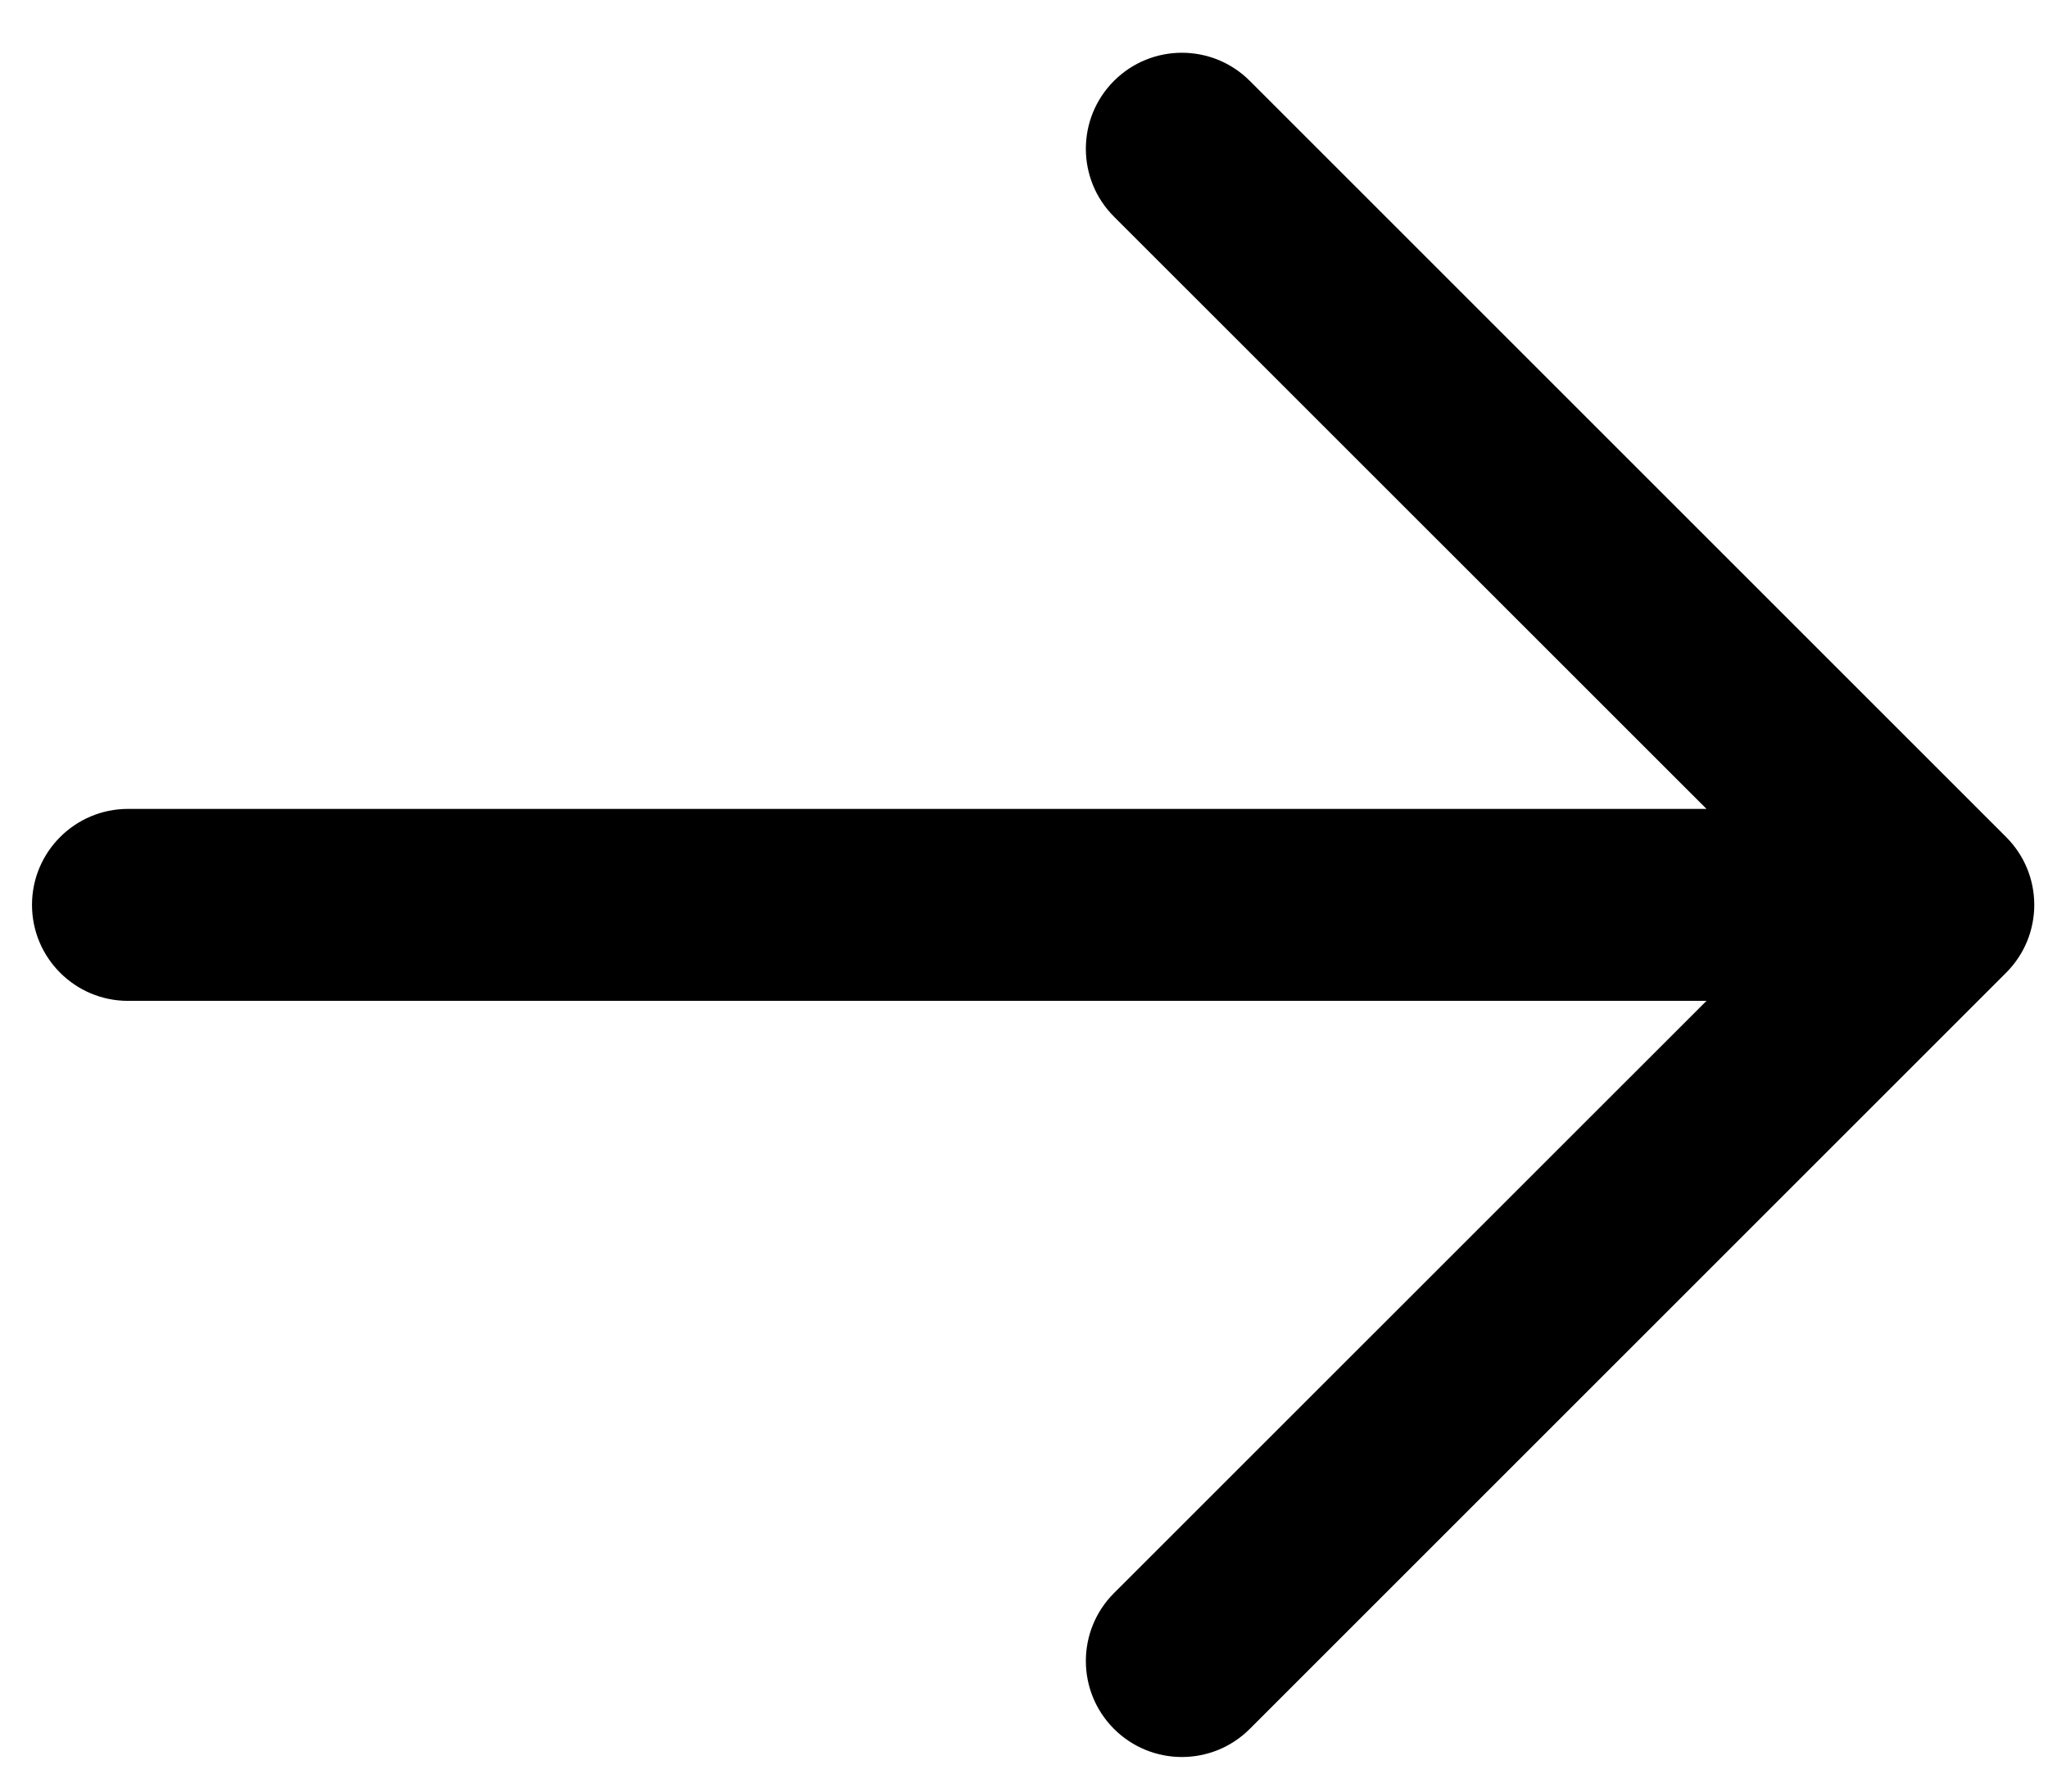
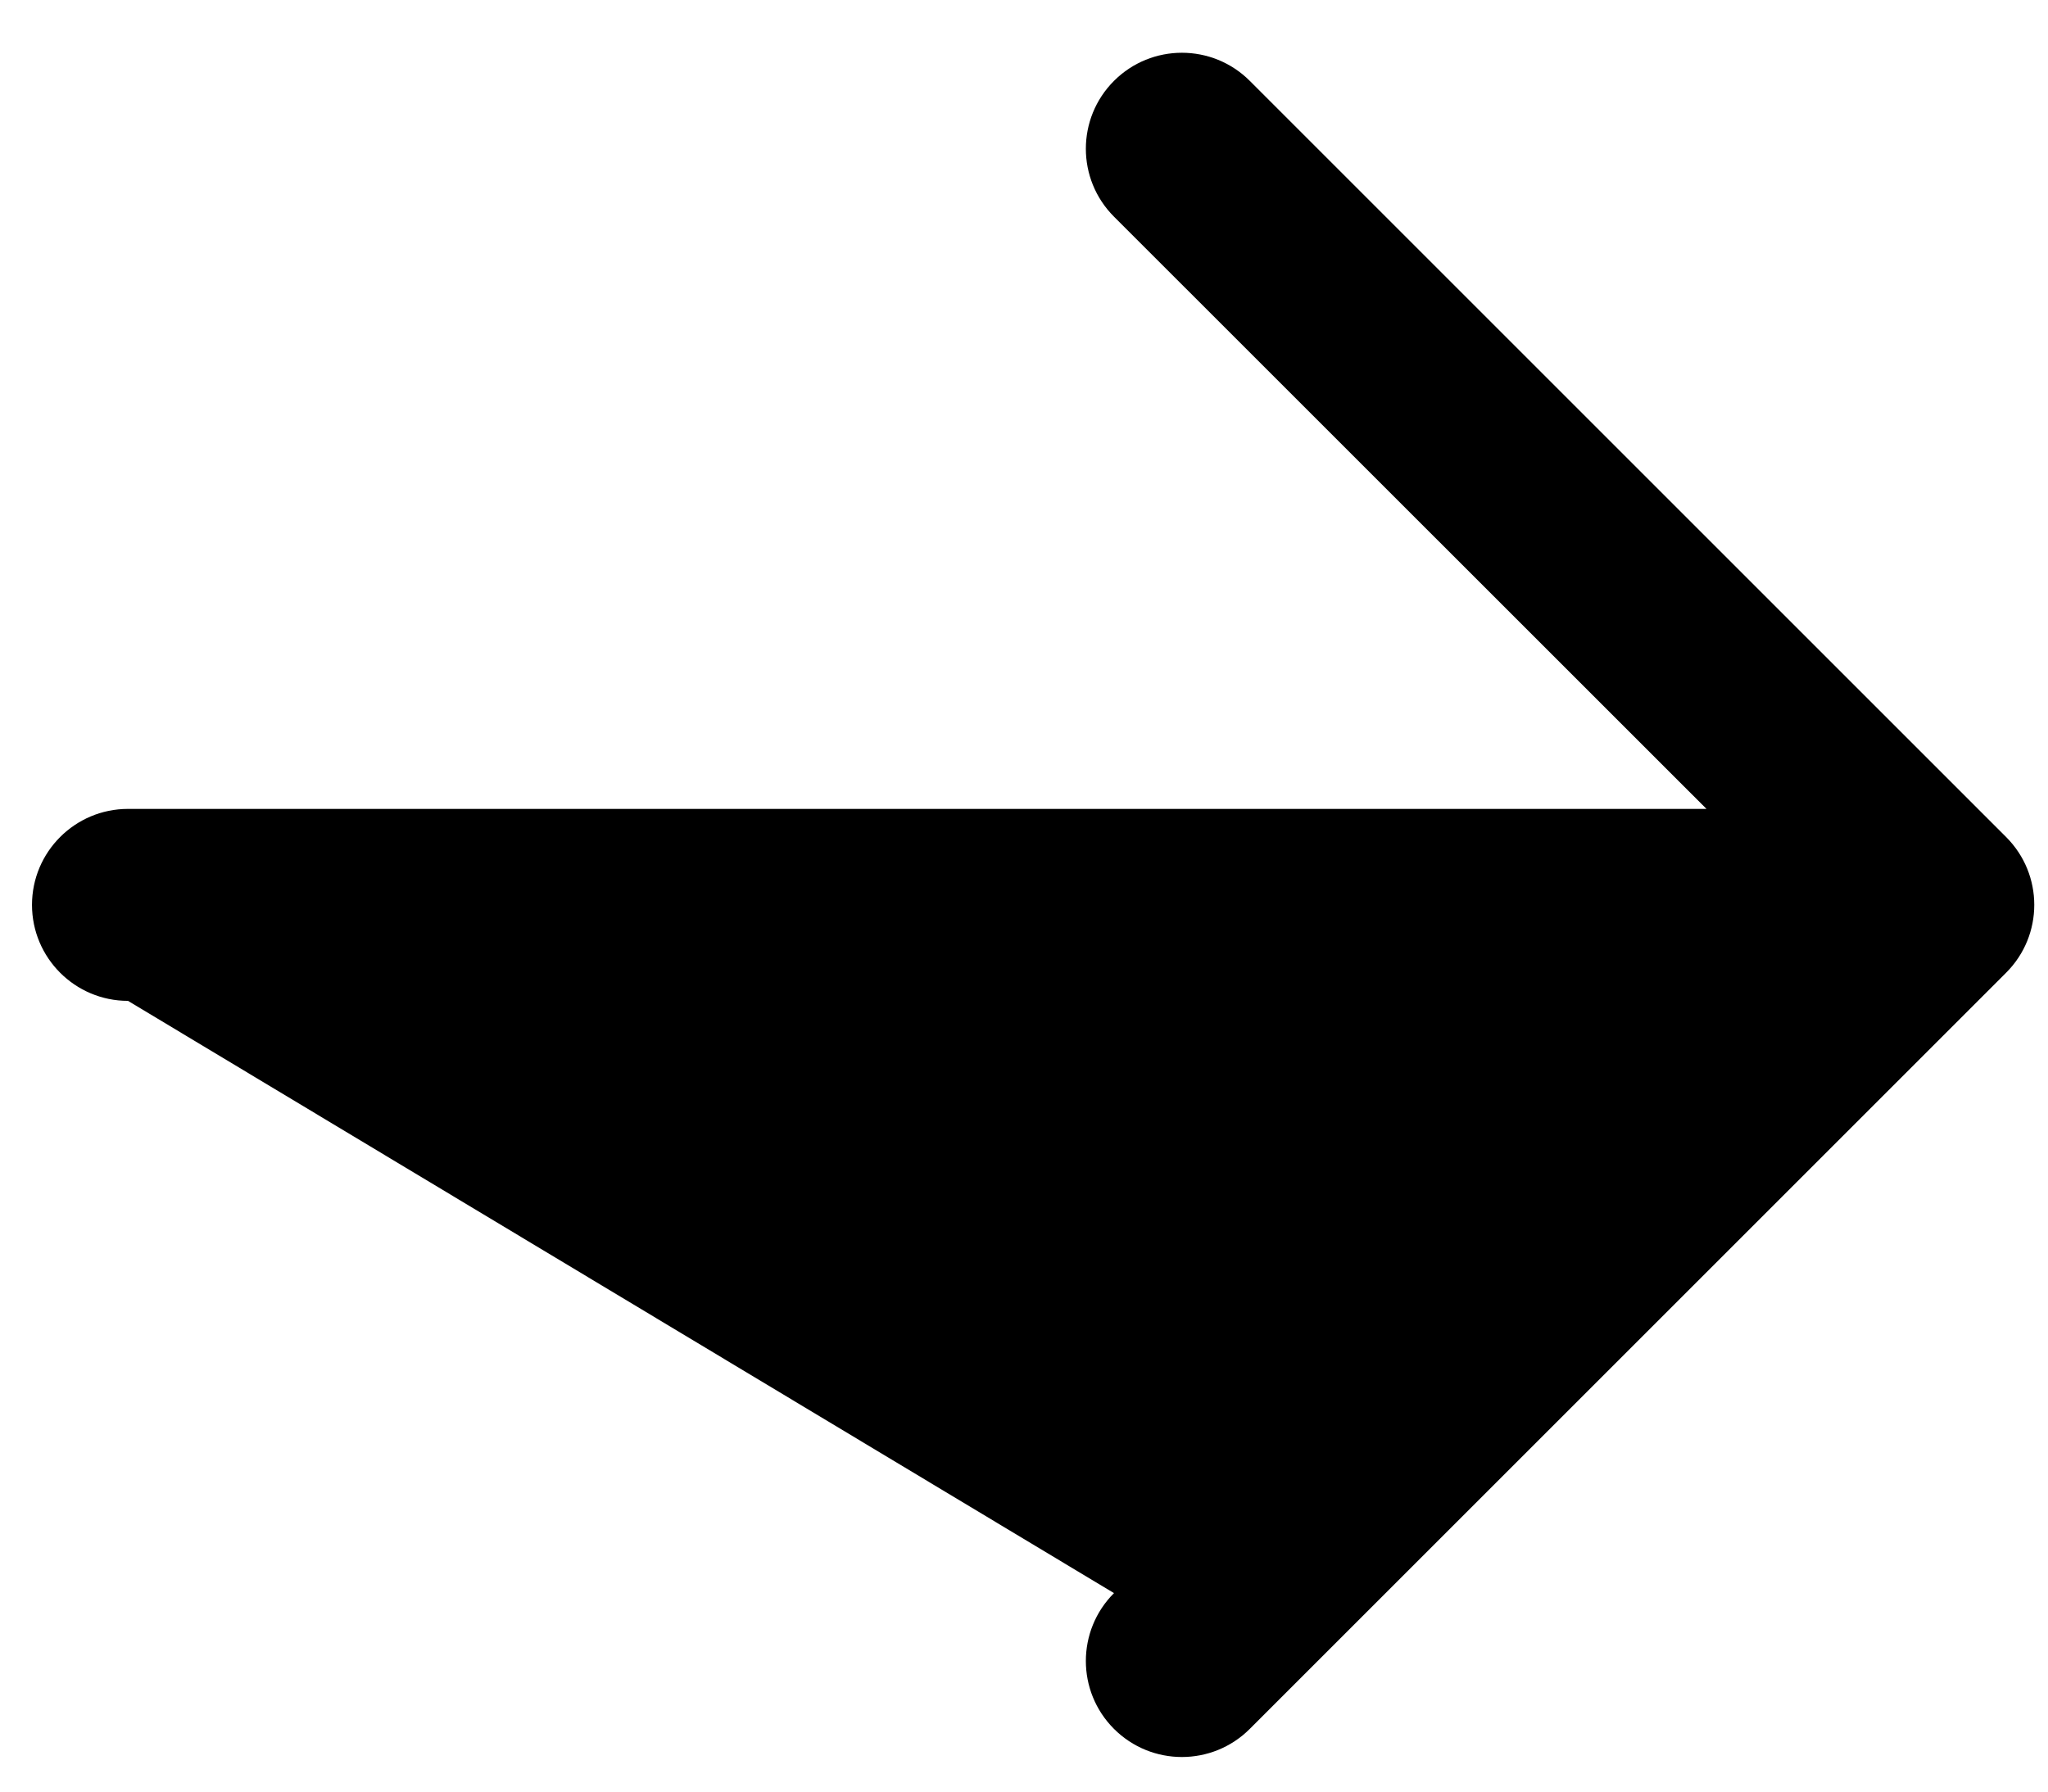
<svg xmlns="http://www.w3.org/2000/svg" width="16" height="14" viewBox="0 0 16 14" fill="none">
-   <path fill-rule="evenodd" clip-rule="evenodd" d="M0.25 7.071C0.25 6.657 0.586 6.321 1 6.321L13.332 6.321L8.703 1.693C8.41 1.4 8.41 0.925 8.703 0.632C8.996 0.339 9.471 0.339 9.764 0.632L15.673 6.541C15.966 6.834 15.966 7.308 15.673 7.601L9.764 13.51C9.471 13.803 8.996 13.803 8.703 13.51C8.41 13.217 8.41 12.742 8.703 12.449L13.332 7.821L1 7.821C0.586 7.821 0.25 7.485 0.25 7.071Z" fill="black" />
+   <path fill-rule="evenodd" clip-rule="evenodd" d="M0.25 7.071C0.25 6.657 0.586 6.321 1 6.321L13.332 6.321L8.703 1.693C8.41 1.4 8.41 0.925 8.703 0.632C8.996 0.339 9.471 0.339 9.764 0.632L15.673 6.541C15.966 6.834 15.966 7.308 15.673 7.601L9.764 13.51C9.471 13.803 8.996 13.803 8.703 13.51C8.41 13.217 8.41 12.742 8.703 12.449L1 7.821C0.586 7.821 0.25 7.485 0.25 7.071Z" fill="black" />
</svg>